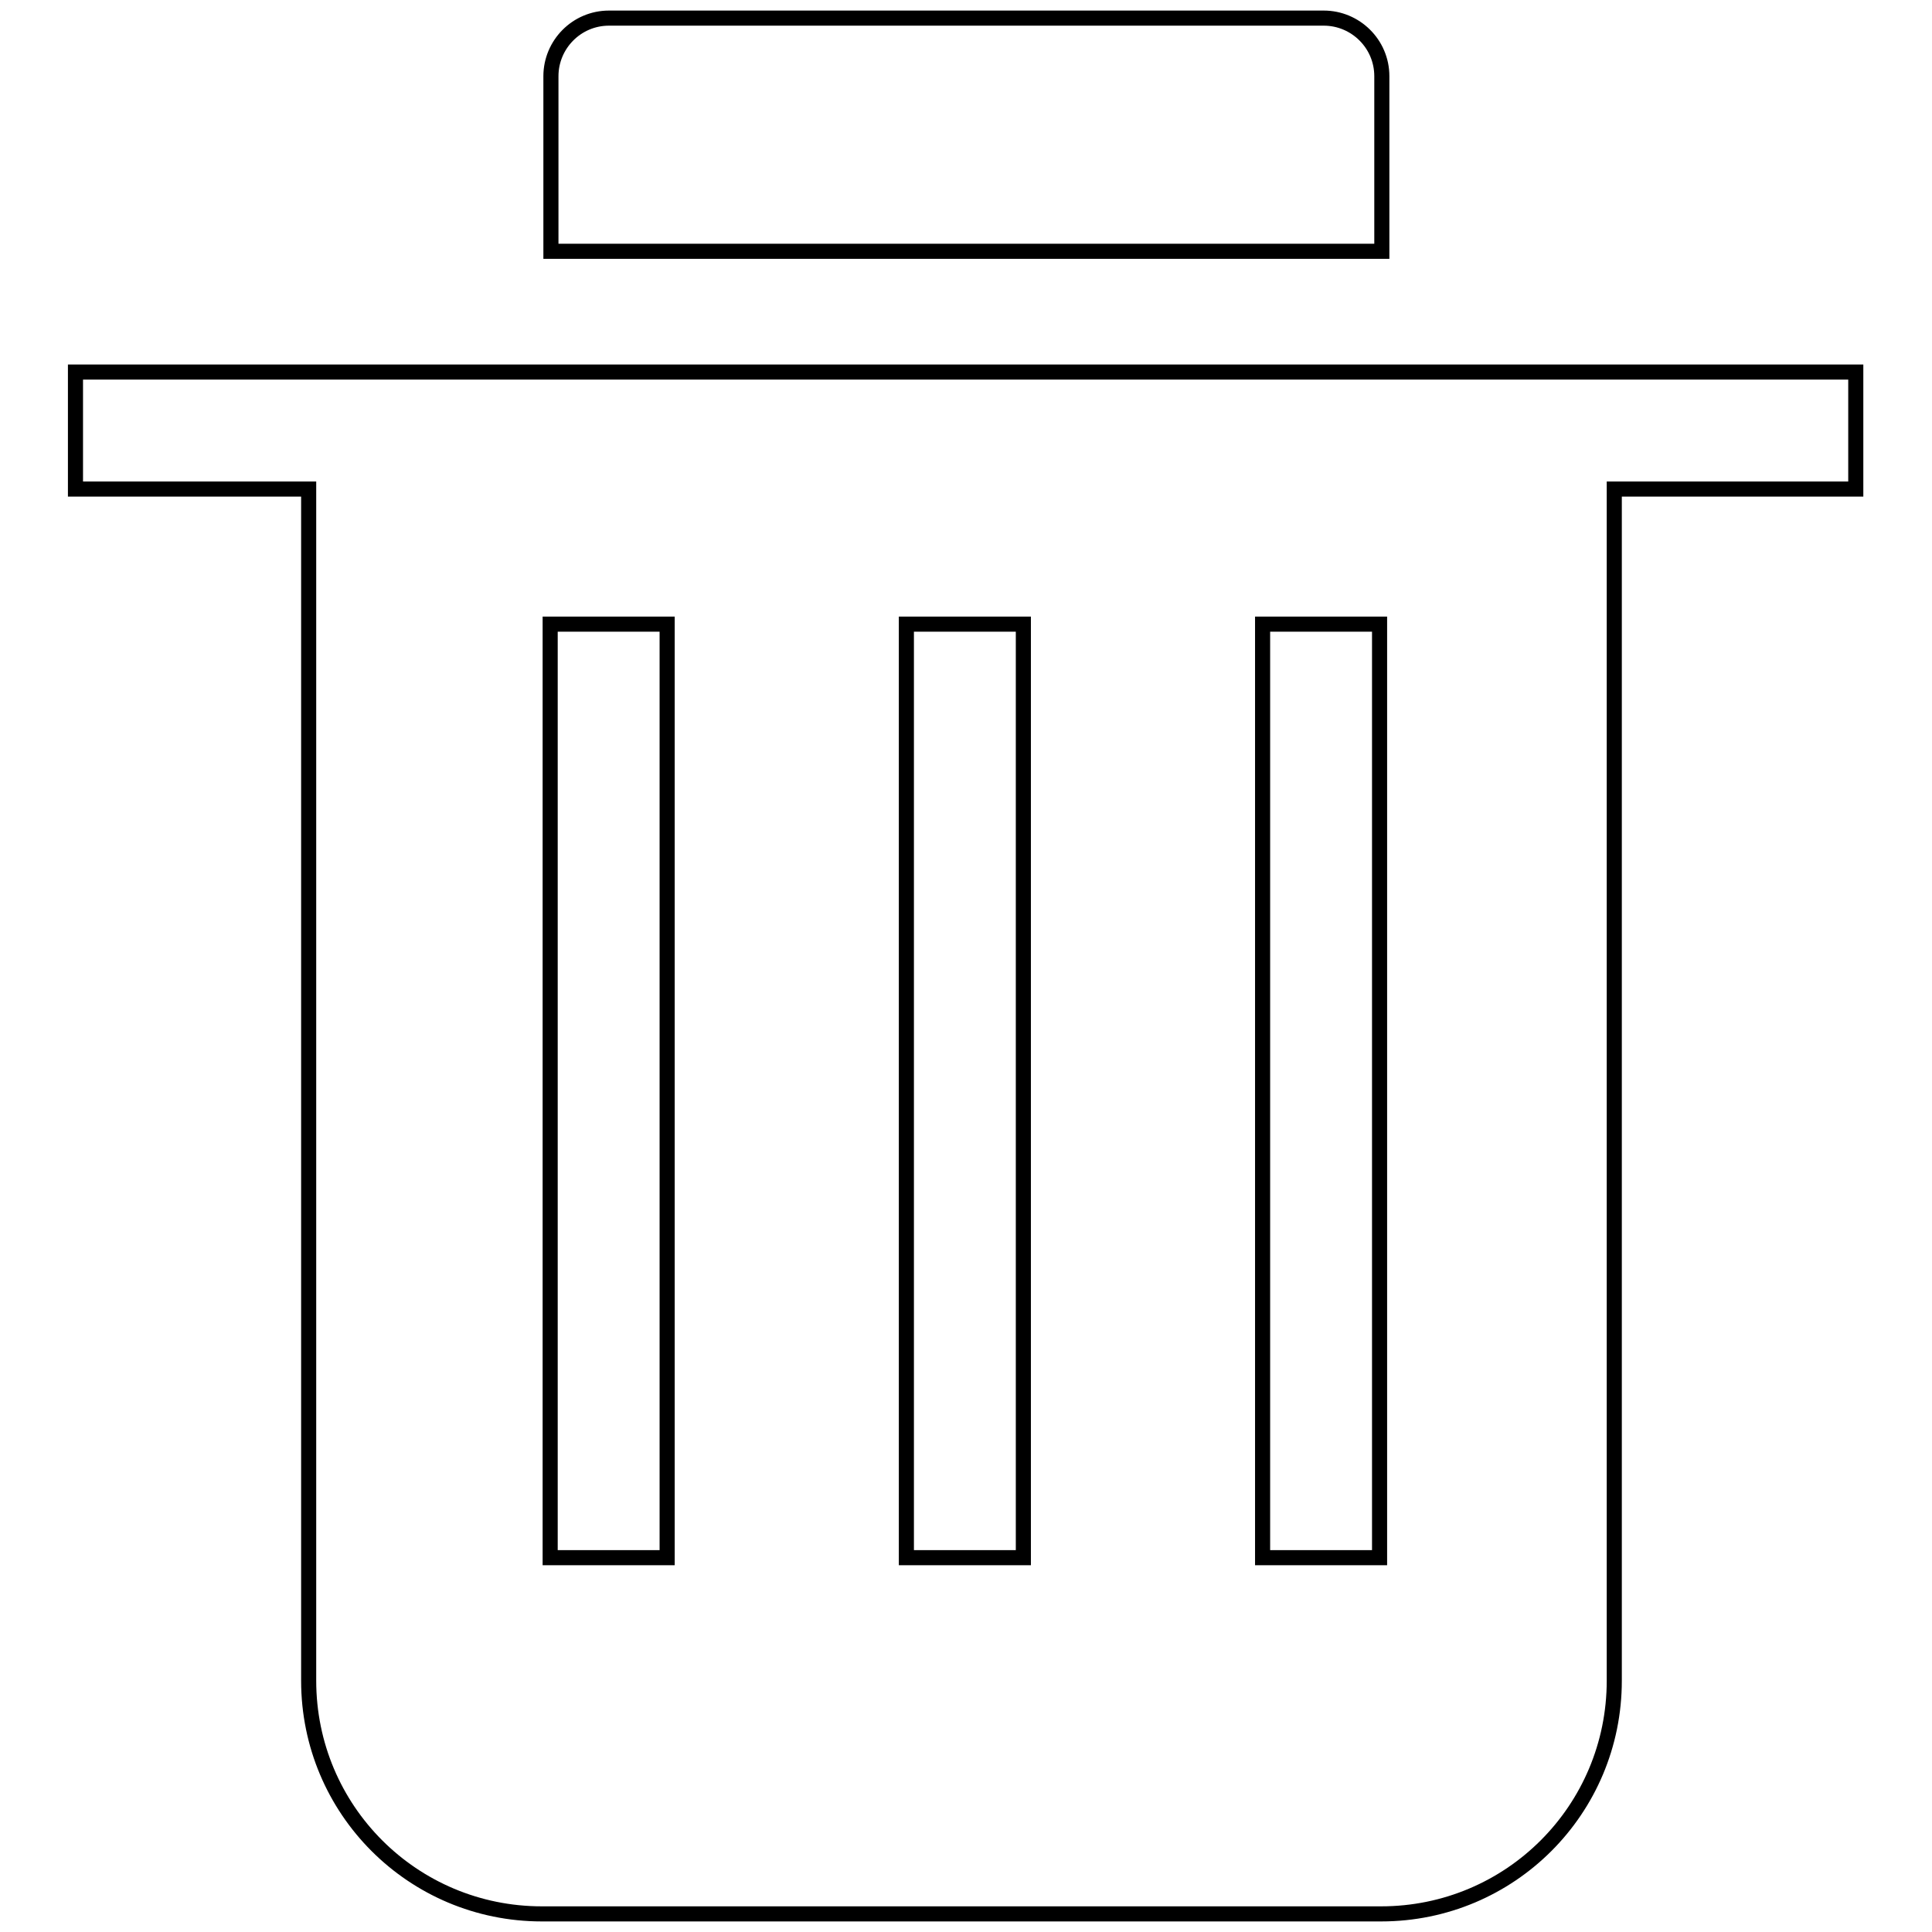
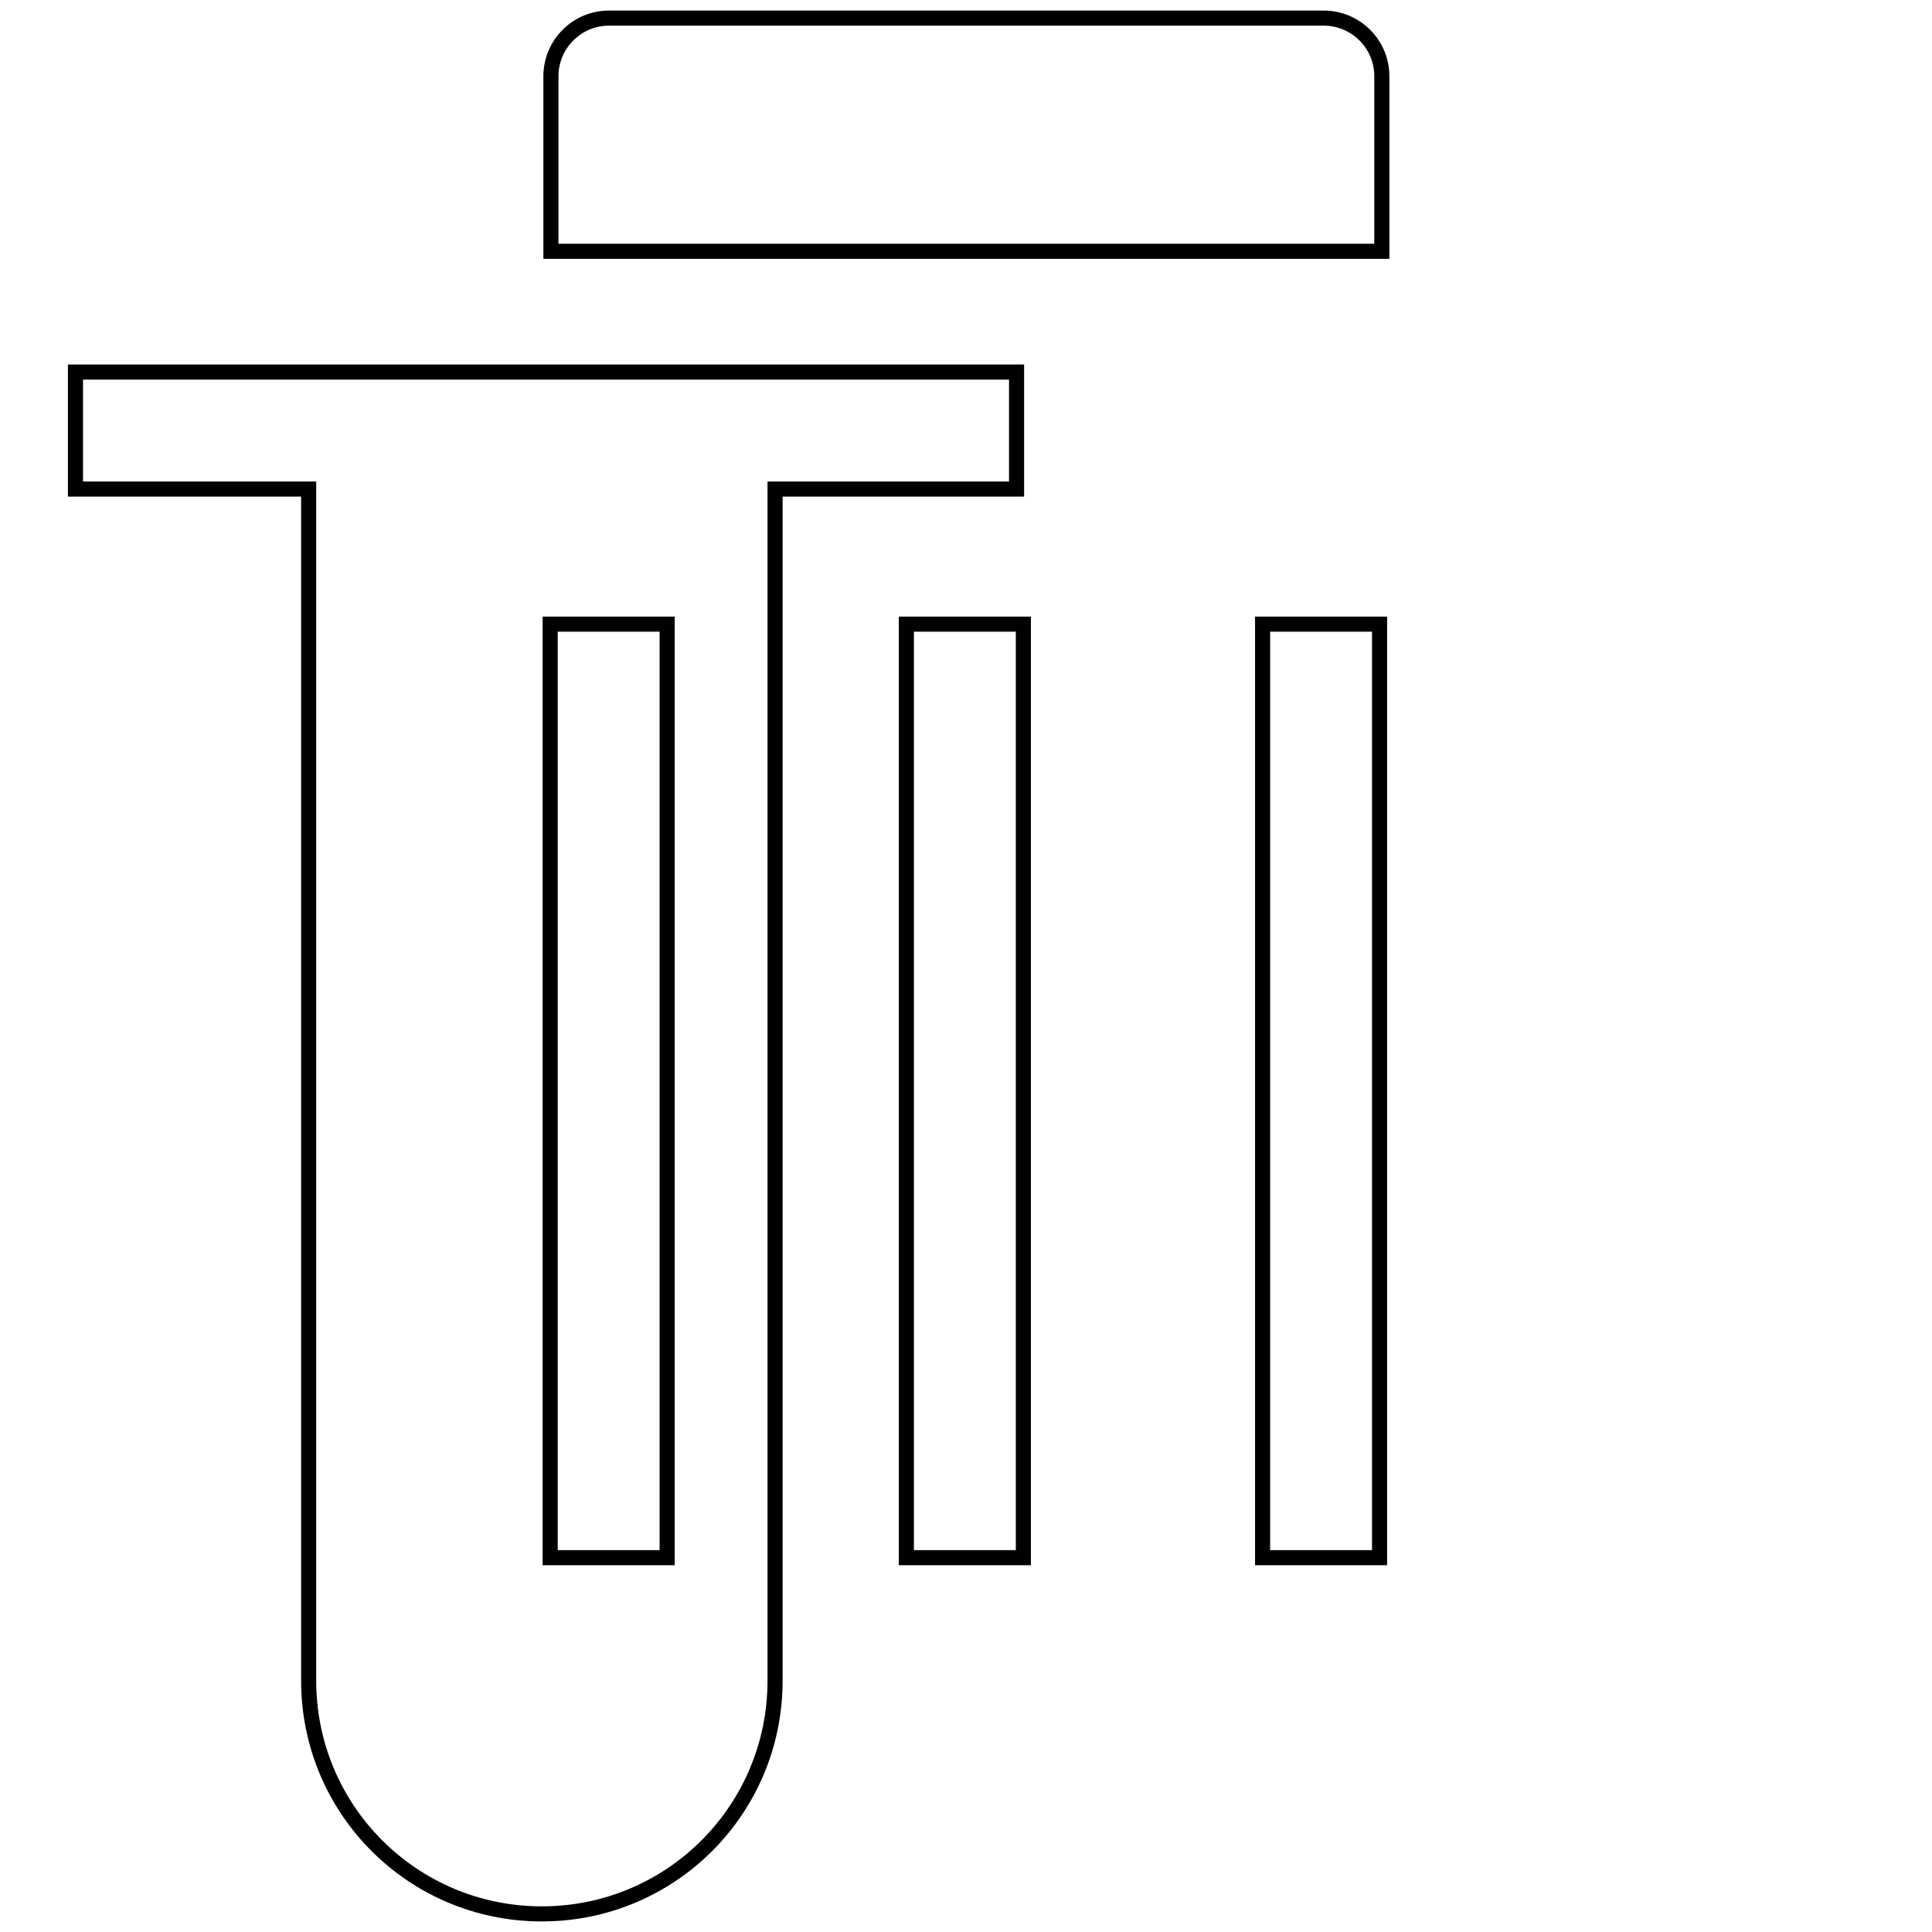
<svg xmlns="http://www.w3.org/2000/svg" version="1.1" x="0px" y="0px" viewBox="0 0 256 256" enable-background="new 0 0 256 256" xml:space="preserve">
  <g>
-     <path stroke-width="2" fill-opacity="0" stroke="#000000" d="M183.1,10.1c0-4.3-3.5-7.7-7.7-7.7H80.7c-4.3,0-7.7,3.5-7.7,7.7v23.2h110.1V10.1z M10,49.3v15.5h30.9v157.9 c0,17.1,13.8,30.9,30.9,30.9h111.2c17.1,0,30.9-13.8,30.9-30.9V64.8h32V49.3H10z M88.4,206.4H72.9V82.7h15.5V206.4z M135.6,206.4 h-15.5V82.7h15.5V206.4z M182.8,206.4h-15.5V82.7h15.5V206.4z" />
+     <path stroke-width="2" fill-opacity="0" stroke="#000000" d="M183.1,10.1c0-4.3-3.5-7.7-7.7-7.7H80.7c-4.3,0-7.7,3.5-7.7,7.7v23.2h110.1V10.1z M10,49.3v15.5h30.9v157.9 c0,17.1,13.8,30.9,30.9,30.9c17.1,0,30.9-13.8,30.9-30.9V64.8h32V49.3H10z M88.4,206.4H72.9V82.7h15.5V206.4z M135.6,206.4 h-15.5V82.7h15.5V206.4z M182.8,206.4h-15.5V82.7h15.5V206.4z" />
  </g>
</svg>